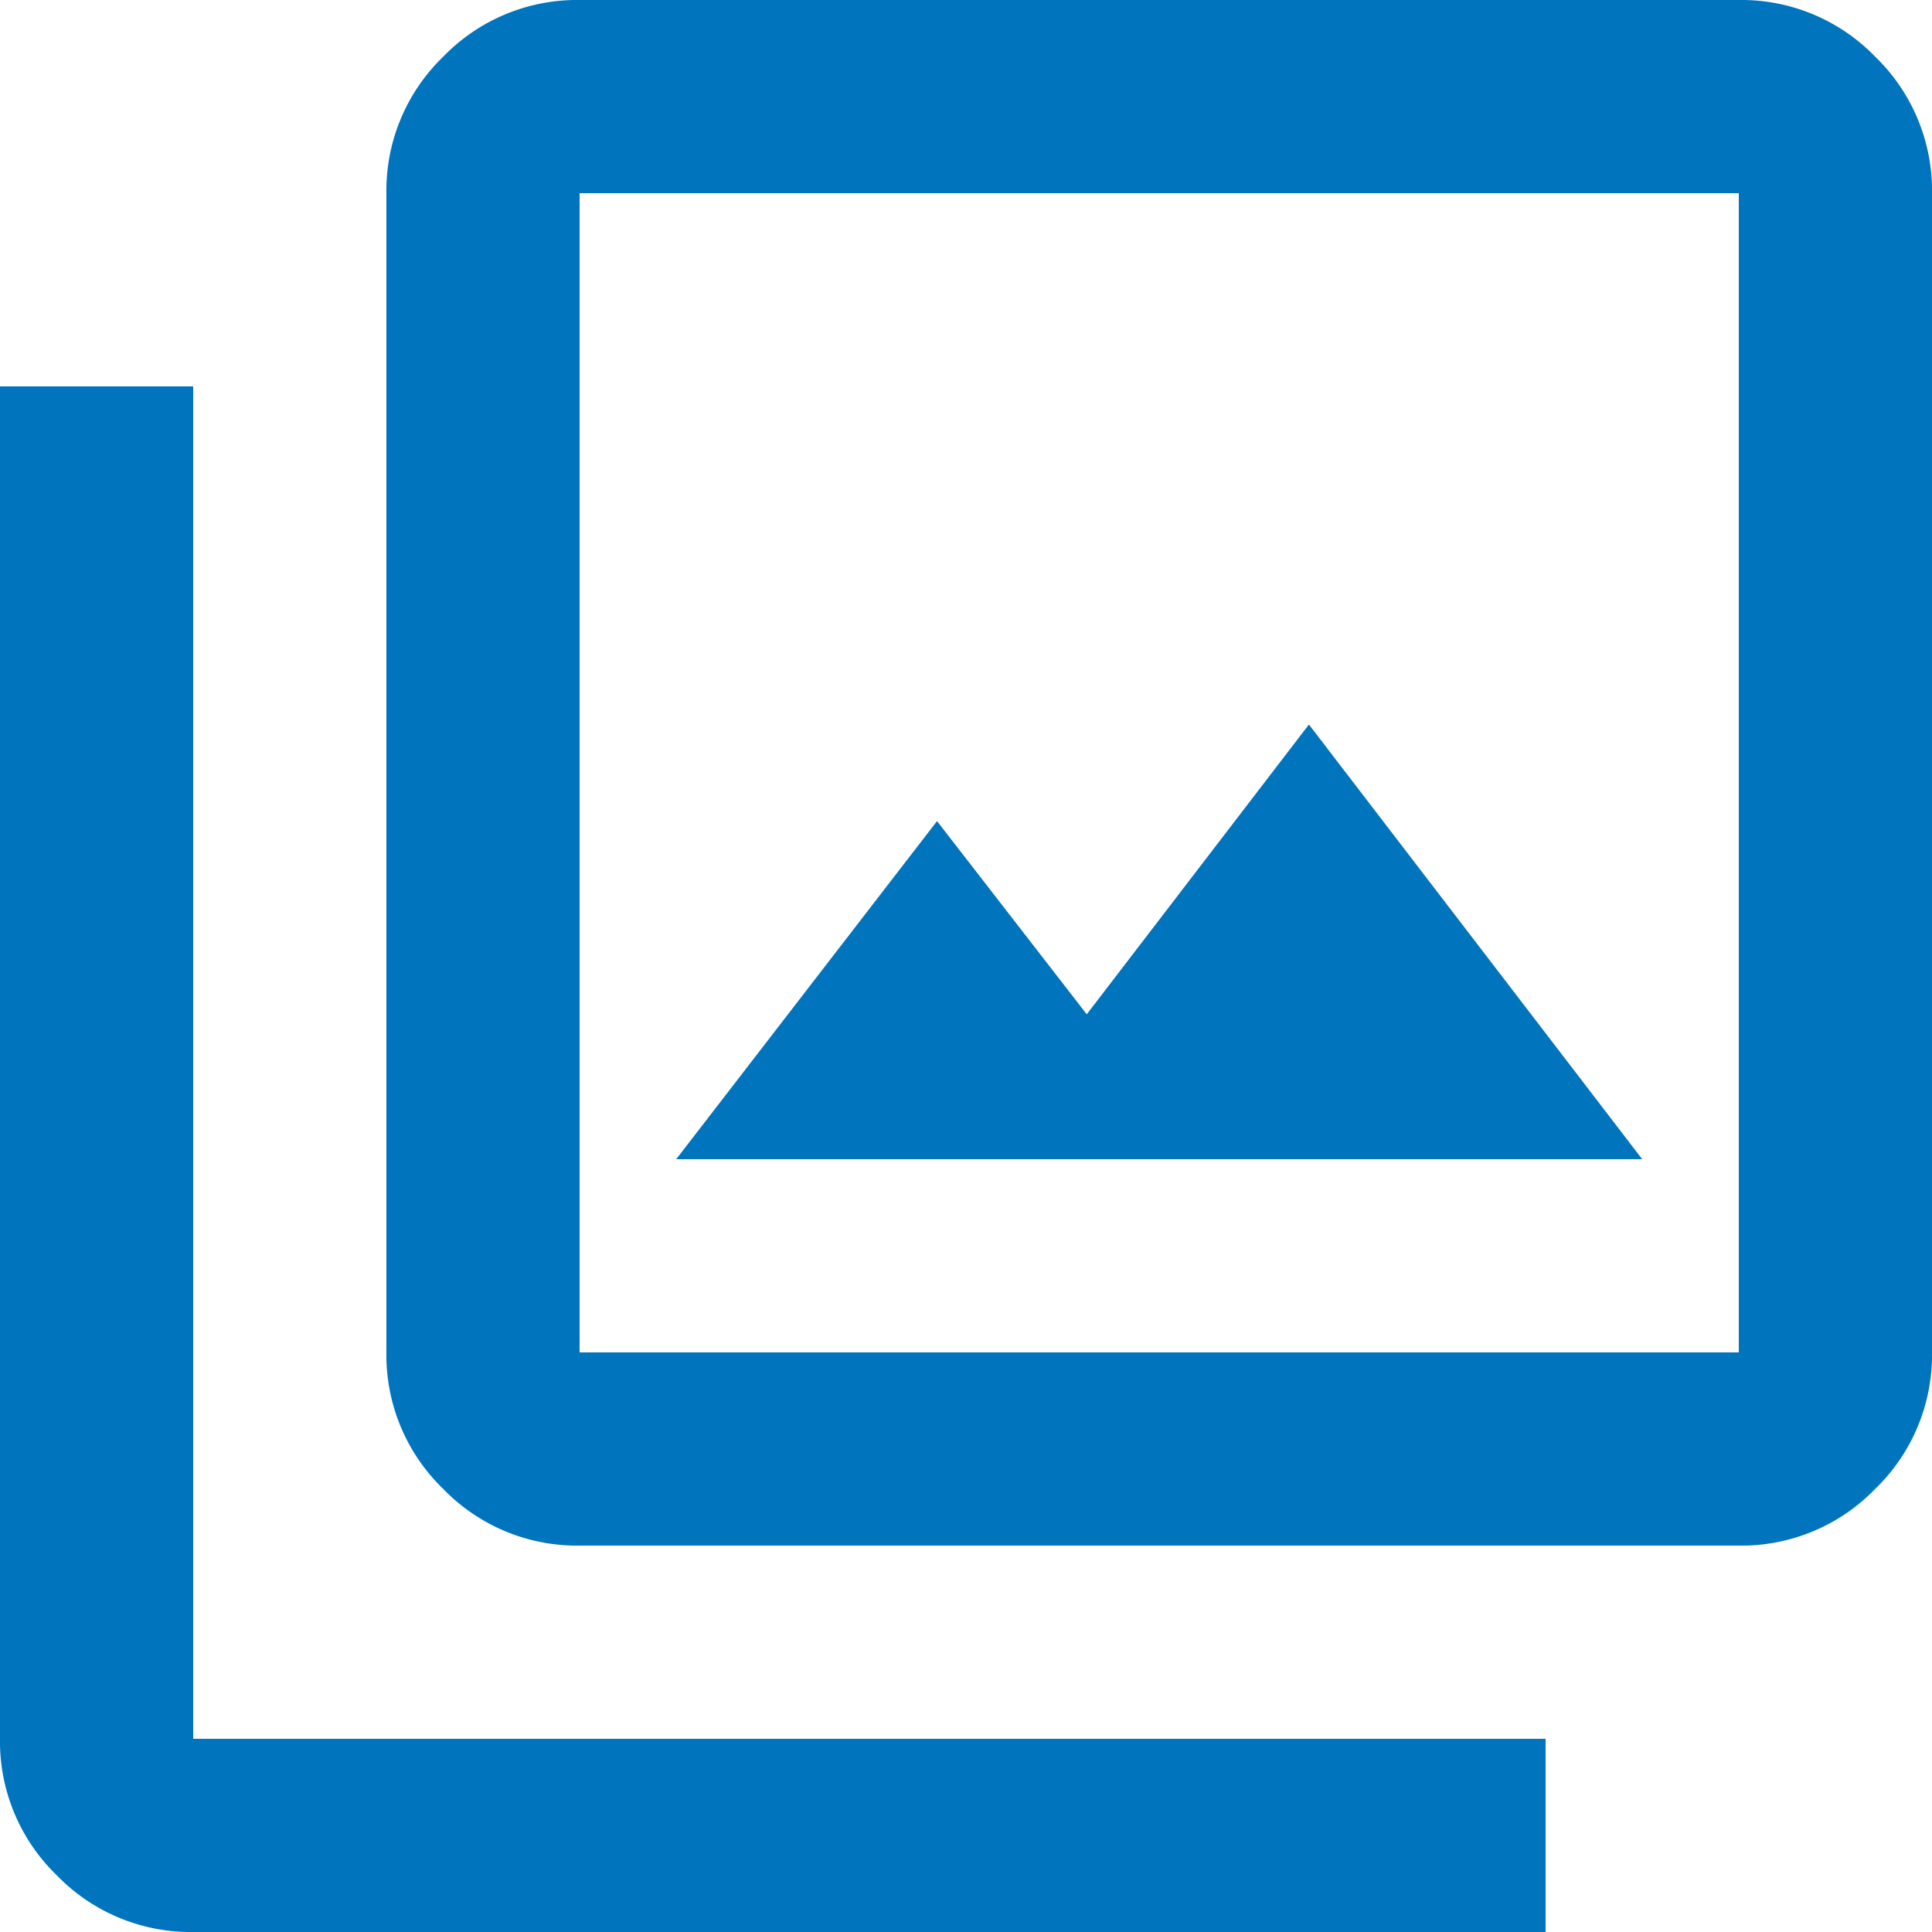
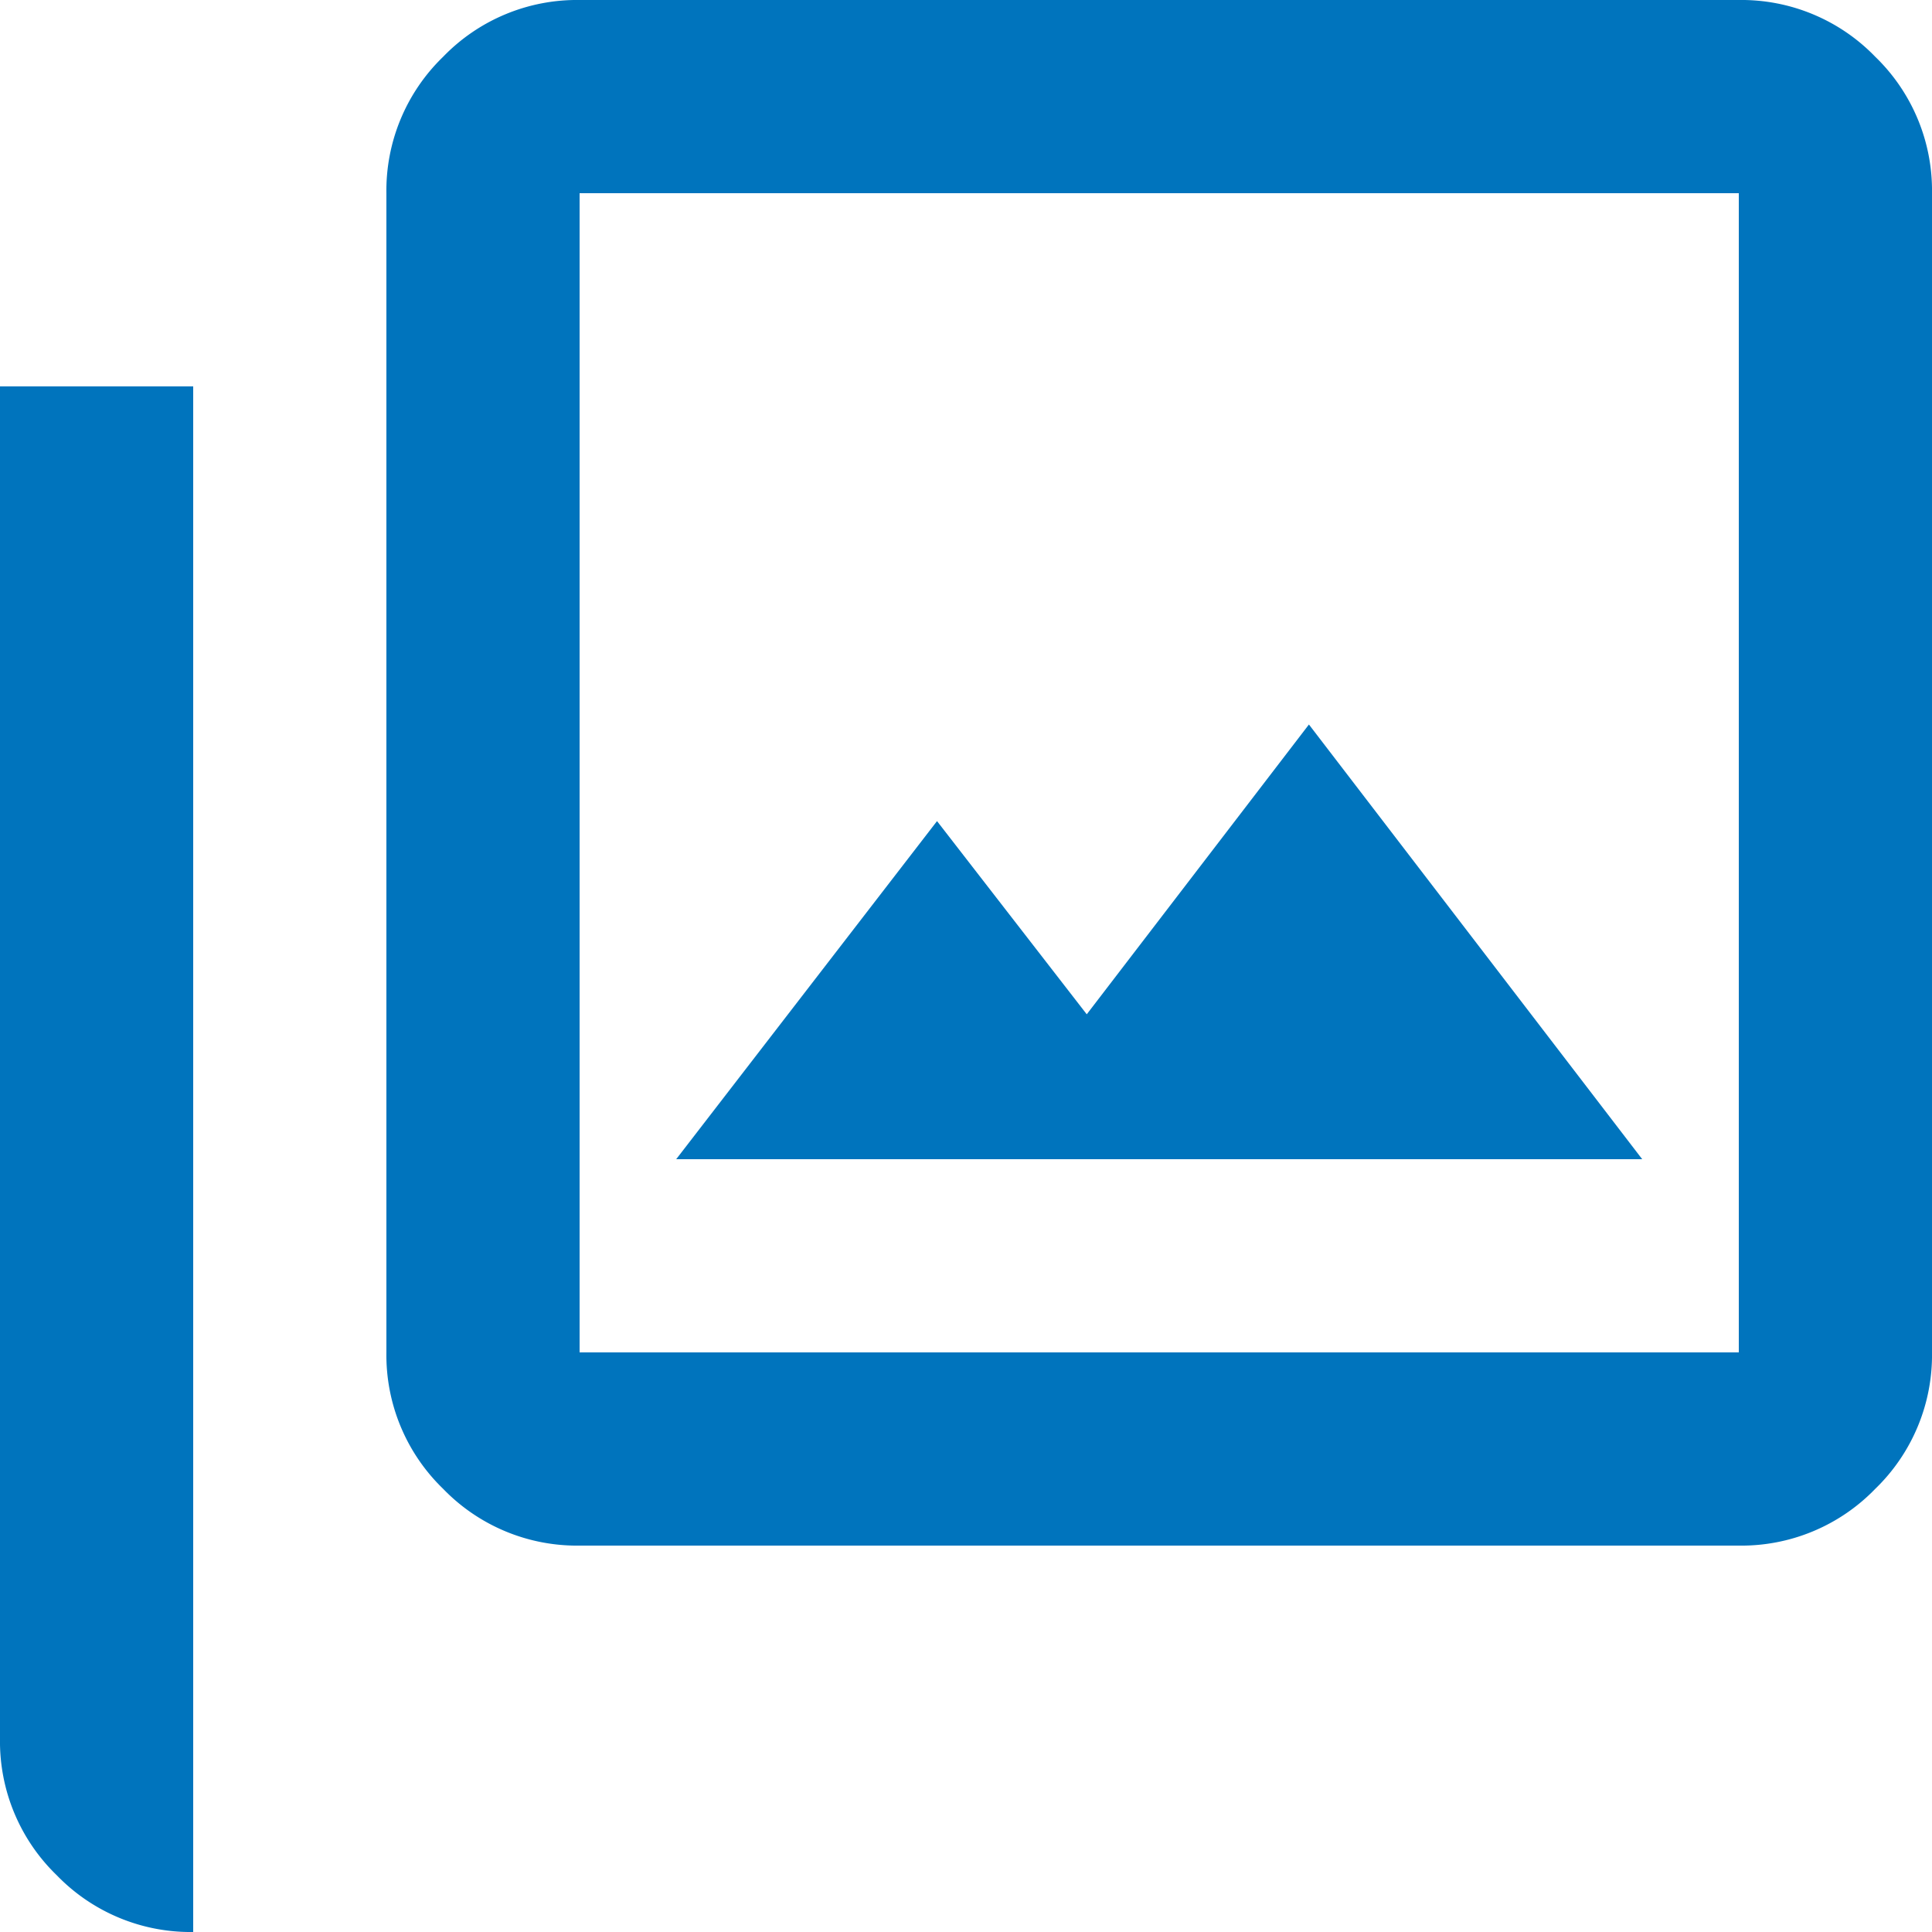
<svg xmlns="http://www.w3.org/2000/svg" width="40" height="40" viewBox="0 0 40 40">
  <g id="Gruppe_40832" data-name="Gruppe 40832" transform="translate(-881 -2358)">
-     <path id="photo_library_FILL0_wght400_GRAD0_opsz24" d="M94-856h20l-6.9-9-4.6,6-3.1-4Zm-2,8a3.852,3.852,0,0,1-2.825-1.175A3.852,3.852,0,0,1,88-852v-24a3.852,3.852,0,0,1,1.175-2.825A3.852,3.852,0,0,1,92-880h24a3.852,3.852,0,0,1,2.825,1.175A3.852,3.852,0,0,1,120-876v24a3.852,3.852,0,0,1-1.175,2.825A3.852,3.852,0,0,1,116-848Zm0-4h24v-24H92Zm-8,12a3.852,3.852,0,0,1-2.825-1.175A3.852,3.852,0,0,1,80-844v-28h4v28h28v4Zm8-36v0Z" transform="translate(801 3238)" fill="#0074bd" />
+     <path id="photo_library_FILL0_wght400_GRAD0_opsz24" d="M94-856h20l-6.9-9-4.6,6-3.1-4Zm-2,8a3.852,3.852,0,0,1-2.825-1.175A3.852,3.852,0,0,1,88-852v-24a3.852,3.852,0,0,1,1.175-2.825A3.852,3.852,0,0,1,92-880h24a3.852,3.852,0,0,1,2.825,1.175A3.852,3.852,0,0,1,120-876v24a3.852,3.852,0,0,1-1.175,2.825A3.852,3.852,0,0,1,116-848Zm0-4h24v-24H92Zm-8,12a3.852,3.852,0,0,1-2.825-1.175A3.852,3.852,0,0,1,80-844v-28h4v28v4Zm8-36v0Z" transform="translate(801 3238)" fill="#0074bd" />
  </g>
</svg>